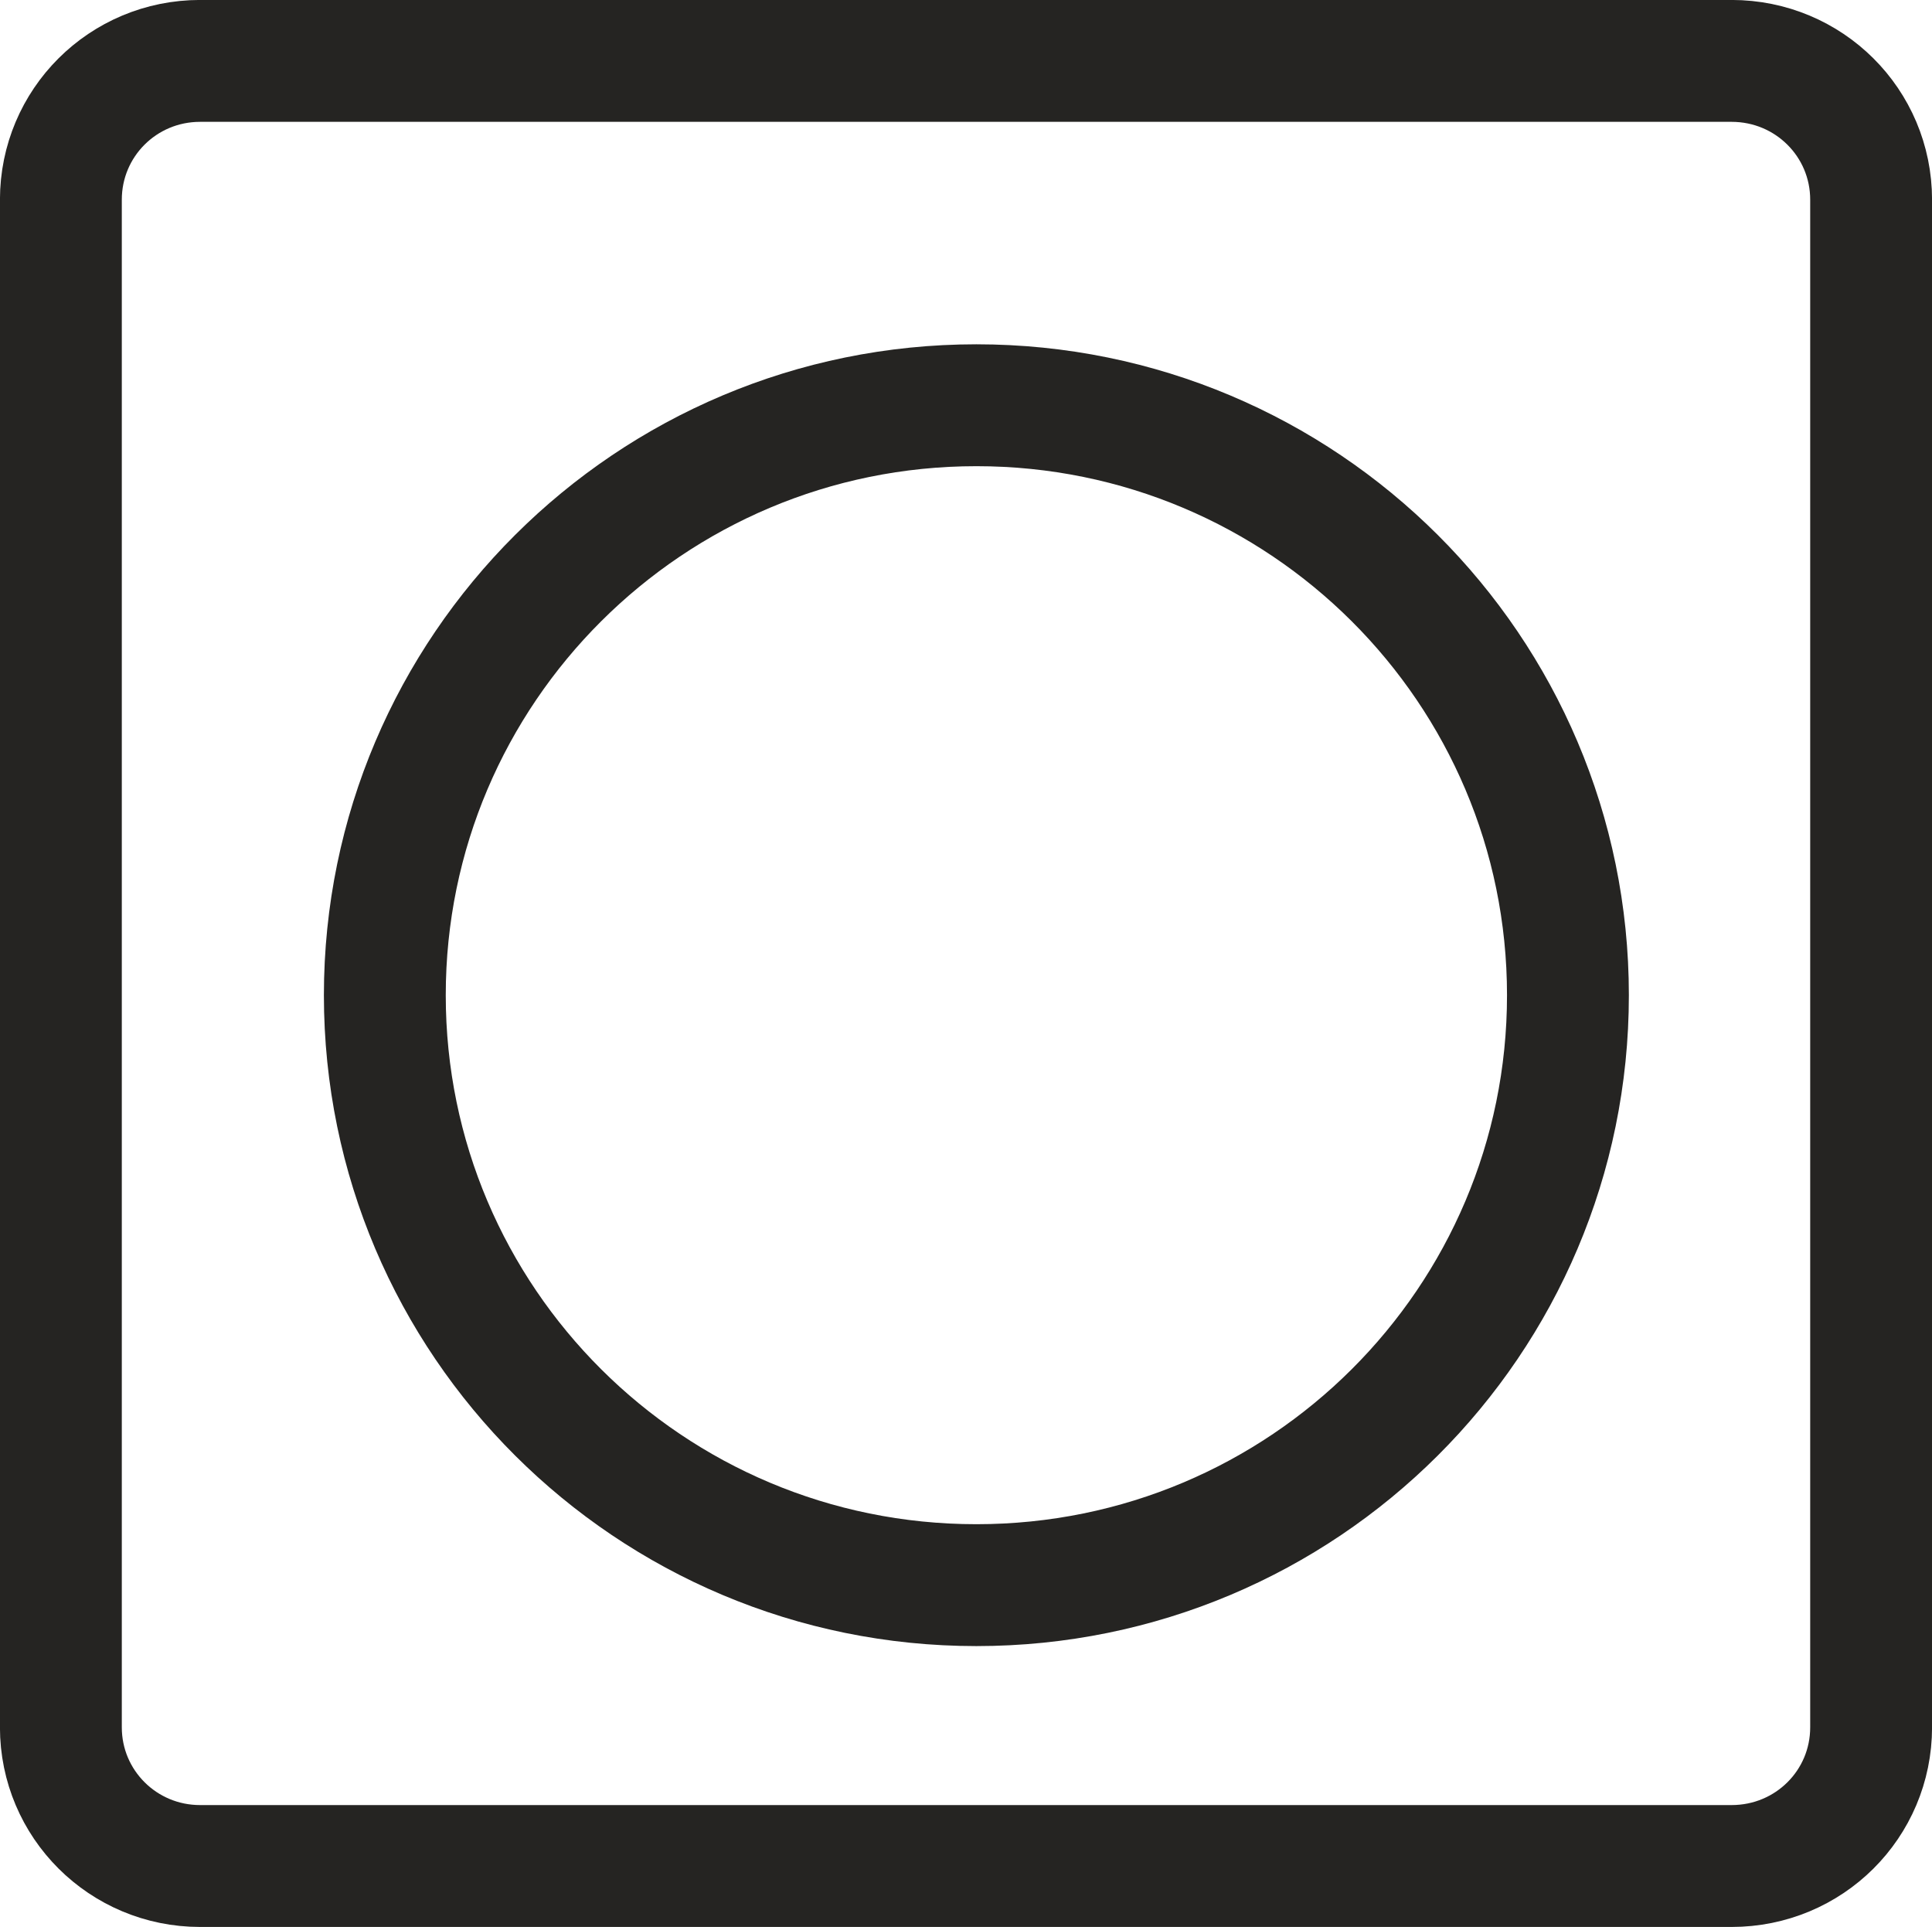
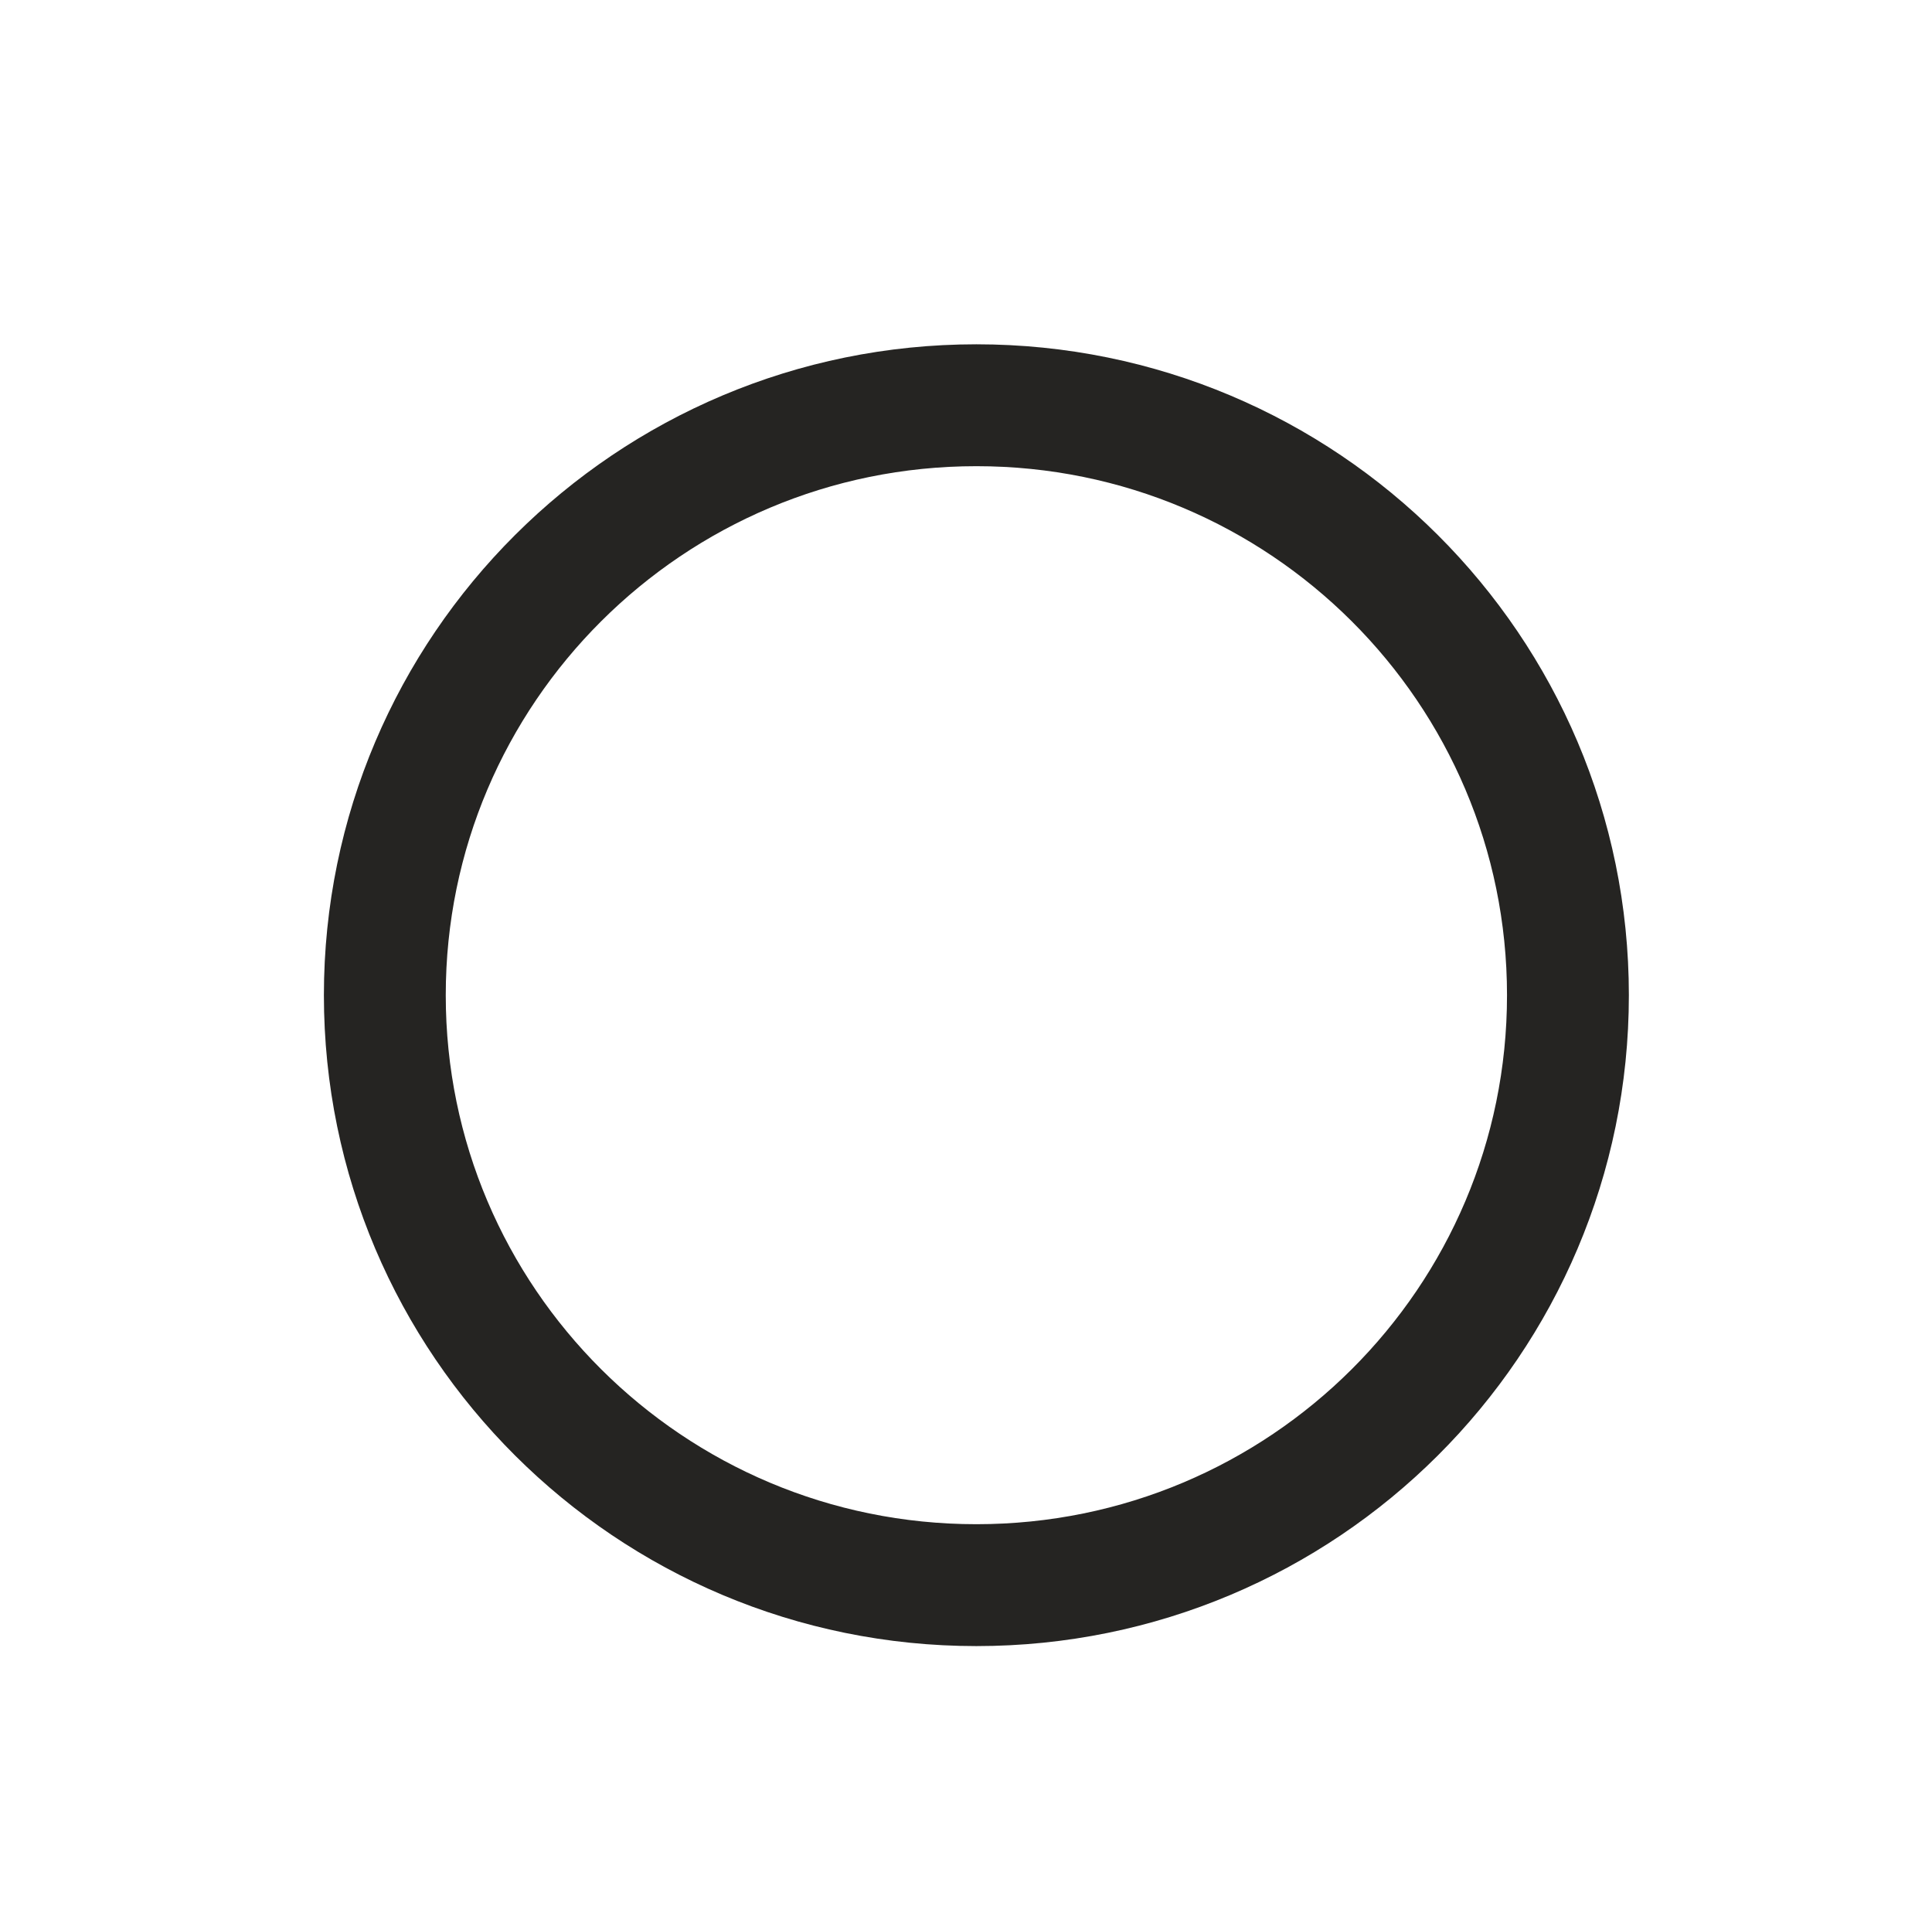
<svg xmlns="http://www.w3.org/2000/svg" xml:space="preserve" width="20.412mm" height="20.355mm" version="1.1" style="shape-rendering:geometricPrecision; text-rendering:geometricPrecision; image-rendering:optimizeQuality; fill-rule:evenodd; clip-rule:evenodd" viewBox="0 0 178.68 178.18">
  <defs>
    <style type="text/css">
   
    .str0 {stroke:#252422;stroke-width:11.27;stroke-miterlimit:282.001}
    .str1 {stroke:#252422;stroke-width:11.27;stroke-linecap:round;stroke-linejoin:round;stroke-miterlimit:282.001}
    .fil0 {fill:none;fill-rule:nonzero}
   
  </style>
  </defs>
  <g id="Livello_x0020_1">
-     <path class="fil0 str0" d="M18.51 5.63l141.63 0c7.16,0 12.91,5.73 12.91,12.84l0 141.24c0,7.11 -5.74,12.83 -12.91,12.83l-141.63 0c-7.13,0 -12.88,-5.73 -12.88,-12.83l0 -141.24c0,-7.11 5.74,-12.84 12.88,-12.84l0 0z" />
    <path class="fil0 str1" d="M145.01 92.02c0,30.14 -24.48,54.55 -54.71,54.55 -30.2,0 -54.71,-24.41 -54.71,-54.55 0,-30.11 24.51,-54.55 54.71,-54.55 30.23,0 54.71,24.44 54.71,54.55l0 0z" />
  </g>
</svg>